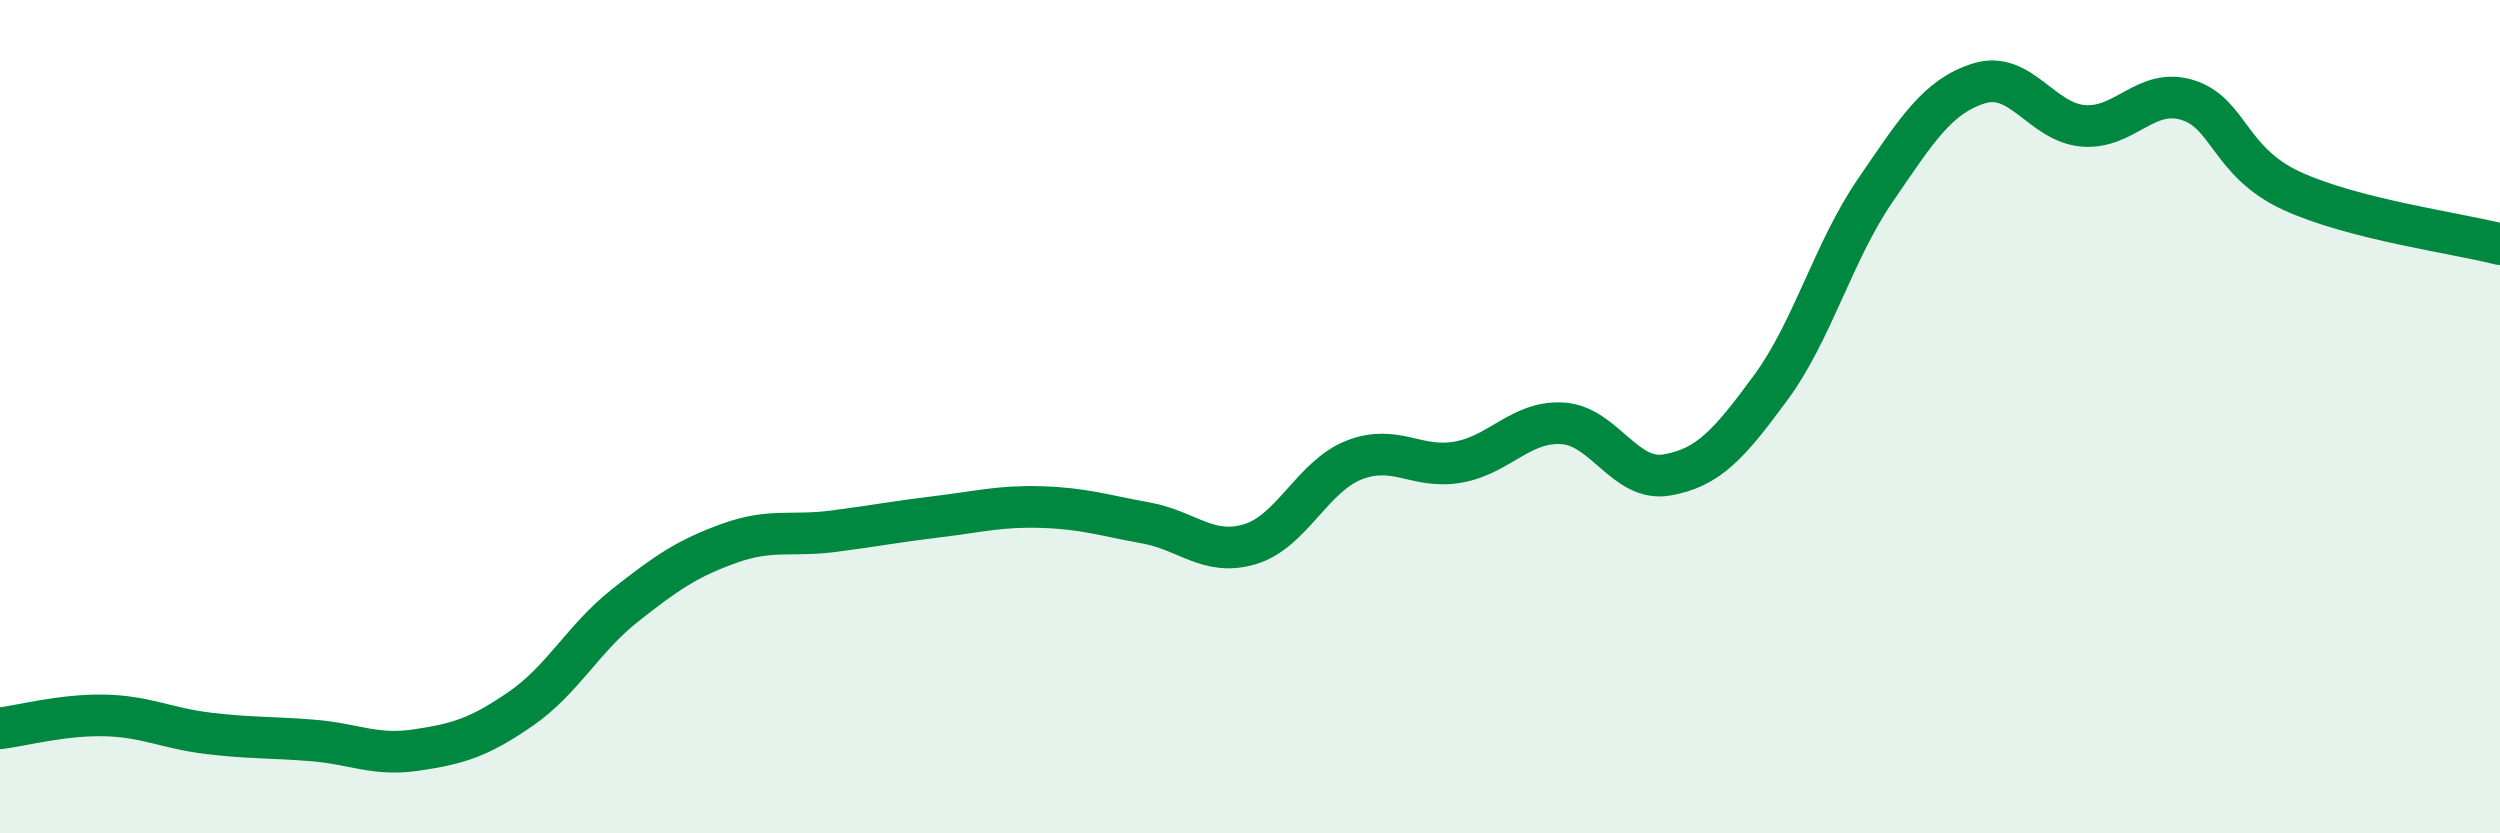
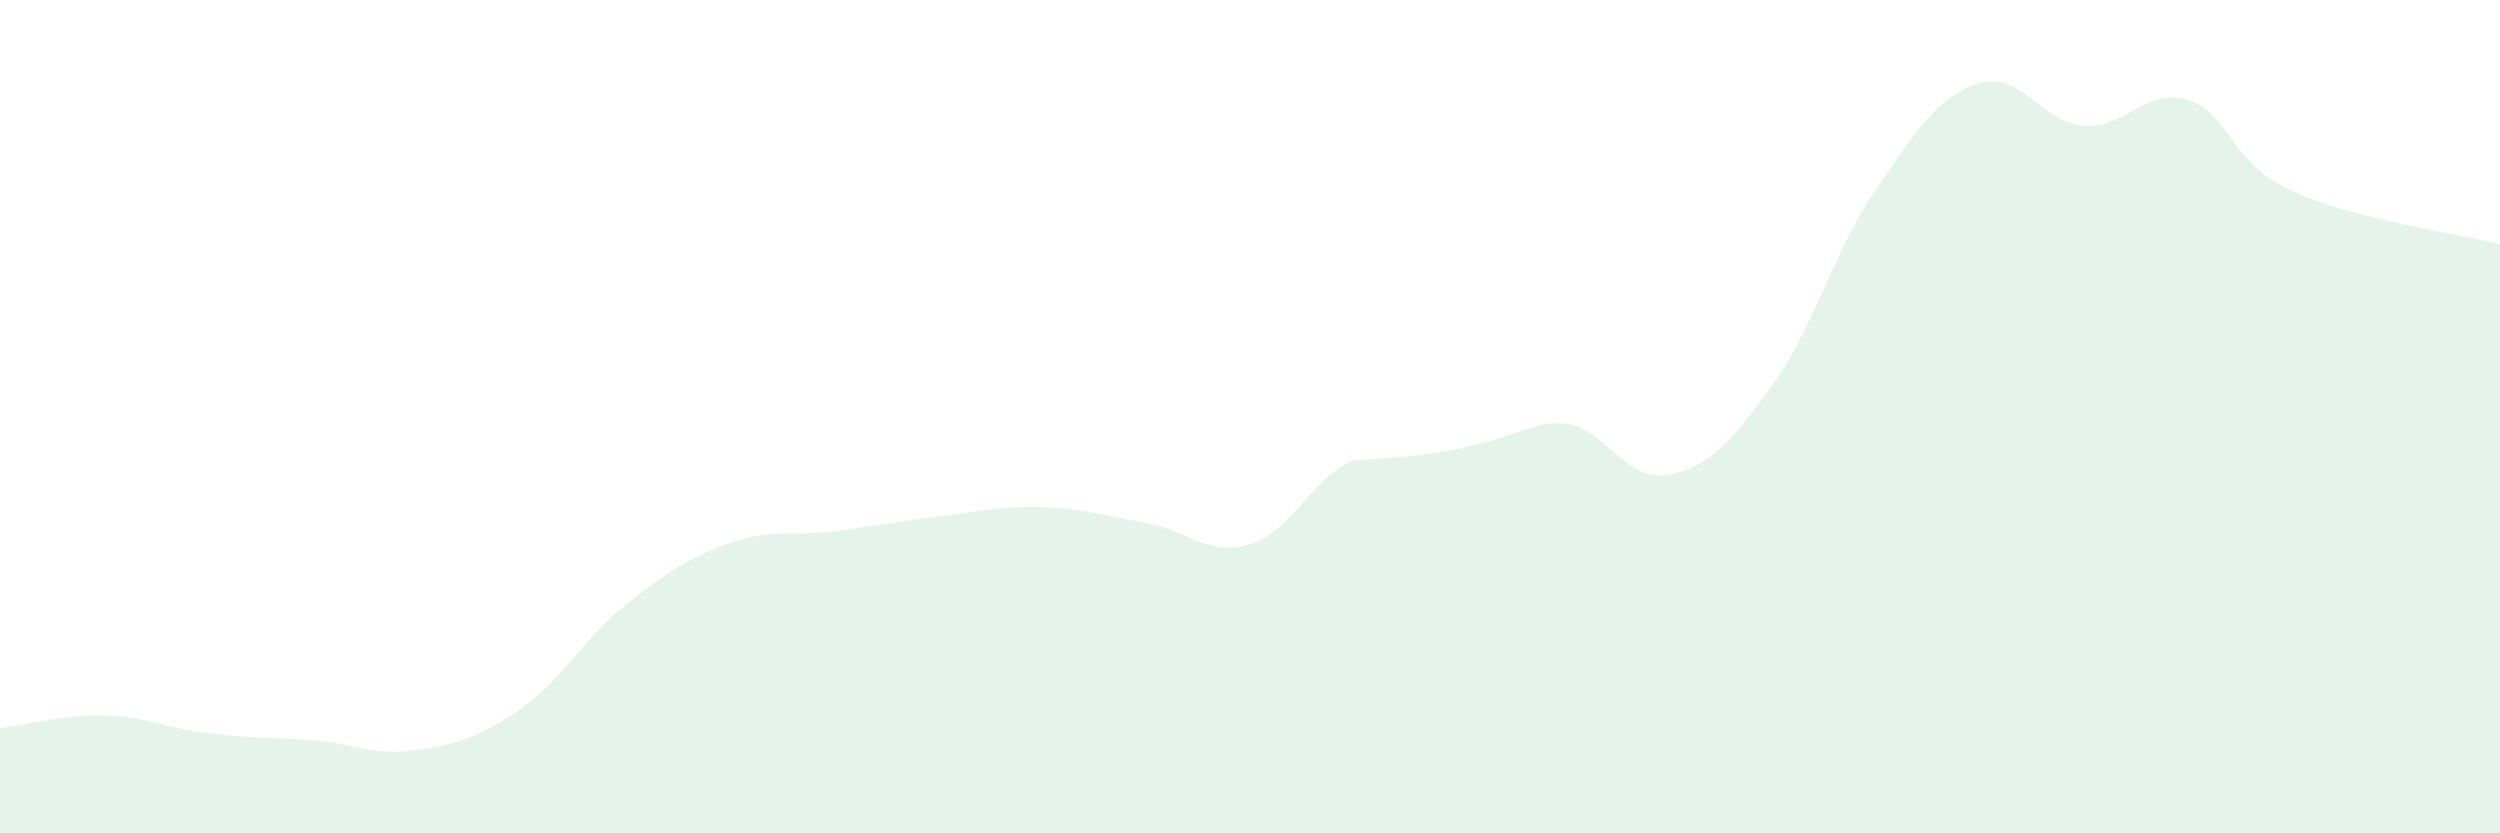
<svg xmlns="http://www.w3.org/2000/svg" width="60" height="20" viewBox="0 0 60 20">
-   <path d="M 0,17.48 C 0.5,17.42 1.5,17.15 2.5,17.17 C 3.5,17.19 4,17.48 5,17.6 C 6,17.72 6.5,17.69 7.5,17.77 C 8.5,17.85 9,18.15 10,18 C 11,17.85 11.5,17.7 12.5,17.01 C 13.5,16.32 14,15.32 15,14.53 C 16,13.74 16.5,13.4 17.5,13.04 C 18.5,12.68 19,12.88 20,12.75 C 21,12.62 21.5,12.52 22.5,12.4 C 23.5,12.28 24,12.14 25,12.17 C 26,12.2 26.5,12.37 27.5,12.55 C 28.5,12.73 29,13.36 30,13.06 C 31,12.76 31.5,11.43 32.5,11.04 C 33.5,10.65 34,11.27 35,11.09 C 36,10.91 36.5,10.1 37.5,10.16 C 38.5,10.22 39,11.57 40,11.4 C 41,11.23 41.5,10.66 42.5,9.3 C 43.5,7.94 44,6.04 45,4.58 C 46,3.12 46.5,2.31 47.5,2 C 48.5,1.69 49,2.94 50,3.02 C 51,3.1 51.5,2.09 52.5,2.4 C 53.5,2.71 53.5,3.89 55,4.58 C 56.5,5.27 59,5.6 60,5.86L60 20L0 20Z" fill="#008740" opacity="0.1" stroke-linecap="round" stroke-linejoin="round" />
-   <path d="M 0,17.48 C 0.5,17.42 1.5,17.15 2.5,17.17 C 3.5,17.19 4,17.48 5,17.6 C 6,17.72 6.5,17.69 7.5,17.77 C 8.5,17.85 9,18.15 10,18 C 11,17.85 11.5,17.7 12.5,17.01 C 13.5,16.32 14,15.32 15,14.53 C 16,13.74 16.5,13.4 17.5,13.04 C 18.5,12.68 19,12.88 20,12.75 C 21,12.62 21.5,12.52 22.5,12.4 C 23.5,12.28 24,12.14 25,12.17 C 26,12.2 26.5,12.37 27.5,12.55 C 28.5,12.73 29,13.36 30,13.06 C 31,12.76 31.5,11.43 32.5,11.04 C 33.5,10.65 34,11.27 35,11.09 C 36,10.91 36.5,10.1 37.5,10.16 C 38.5,10.22 39,11.57 40,11.4 C 41,11.23 41.5,10.66 42.5,9.3 C 43.5,7.94 44,6.04 45,4.58 C 46,3.12 46.5,2.31 47.5,2 C 48.5,1.69 49,2.94 50,3.02 C 51,3.1 51.5,2.09 52.5,2.4 C 53.5,2.71 53.5,3.89 55,4.58 C 56.5,5.27 59,5.6 60,5.86" stroke="#008740" stroke-width="1" fill="none" stroke-linecap="round" stroke-linejoin="round" />
+   <path d="M 0,17.48 C 0.5,17.42 1.5,17.15 2.5,17.17 C 3.5,17.19 4,17.48 5,17.6 C 6,17.72 6.5,17.69 7.5,17.77 C 8.5,17.85 9,18.15 10,18 C 11,17.85 11.5,17.7 12.5,17.01 C 13.5,16.32 14,15.32 15,14.53 C 16,13.74 16.5,13.4 17.5,13.04 C 18.5,12.68 19,12.88 20,12.75 C 21,12.62 21.5,12.52 22.5,12.4 C 23.5,12.28 24,12.14 25,12.17 C 26,12.2 26.5,12.37 27.5,12.55 C 28.5,12.73 29,13.36 30,13.06 C 31,12.76 31.5,11.43 32.5,11.04 C 36,10.91 36.5,10.1 37.5,10.16 C 38.5,10.22 39,11.57 40,11.4 C 41,11.23 41.5,10.66 42.5,9.3 C 43.5,7.94 44,6.04 45,4.58 C 46,3.12 46.5,2.31 47.5,2 C 48.5,1.69 49,2.94 50,3.02 C 51,3.1 51.5,2.09 52.5,2.4 C 53.5,2.71 53.5,3.89 55,4.58 C 56.5,5.27 59,5.6 60,5.86L60 20L0 20Z" fill="#008740" opacity="0.1" stroke-linecap="round" stroke-linejoin="round" />
</svg>